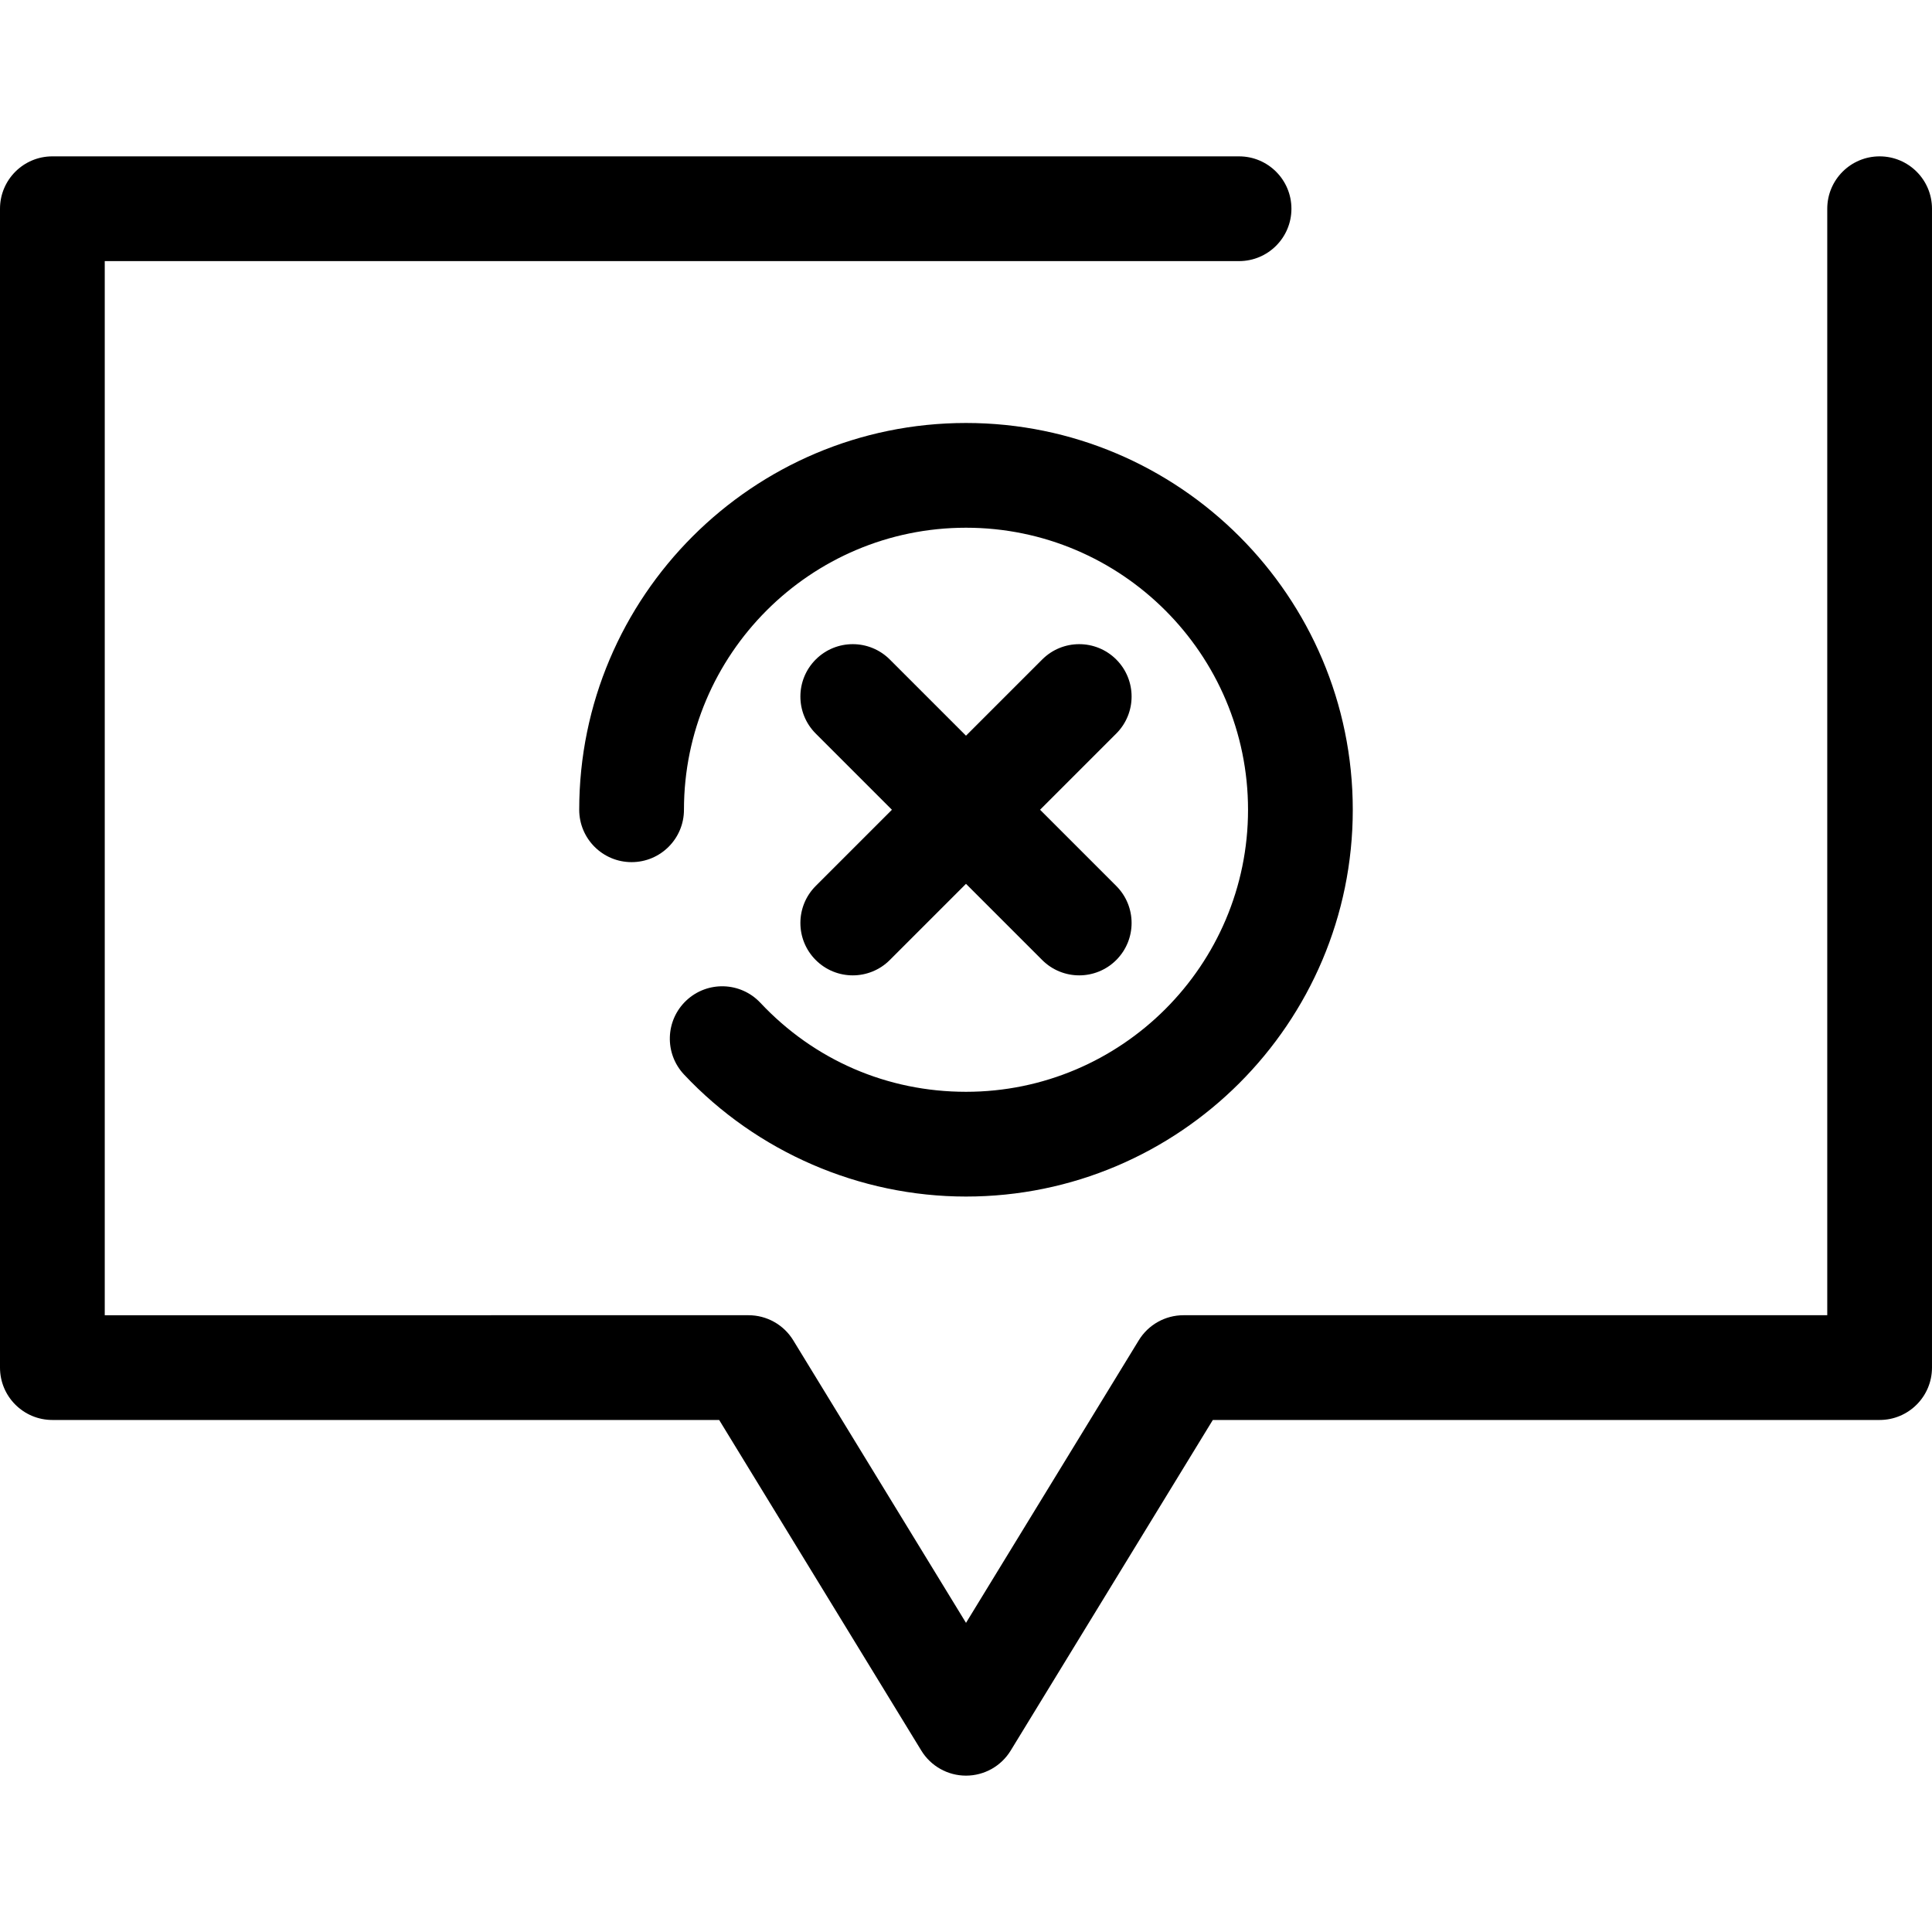
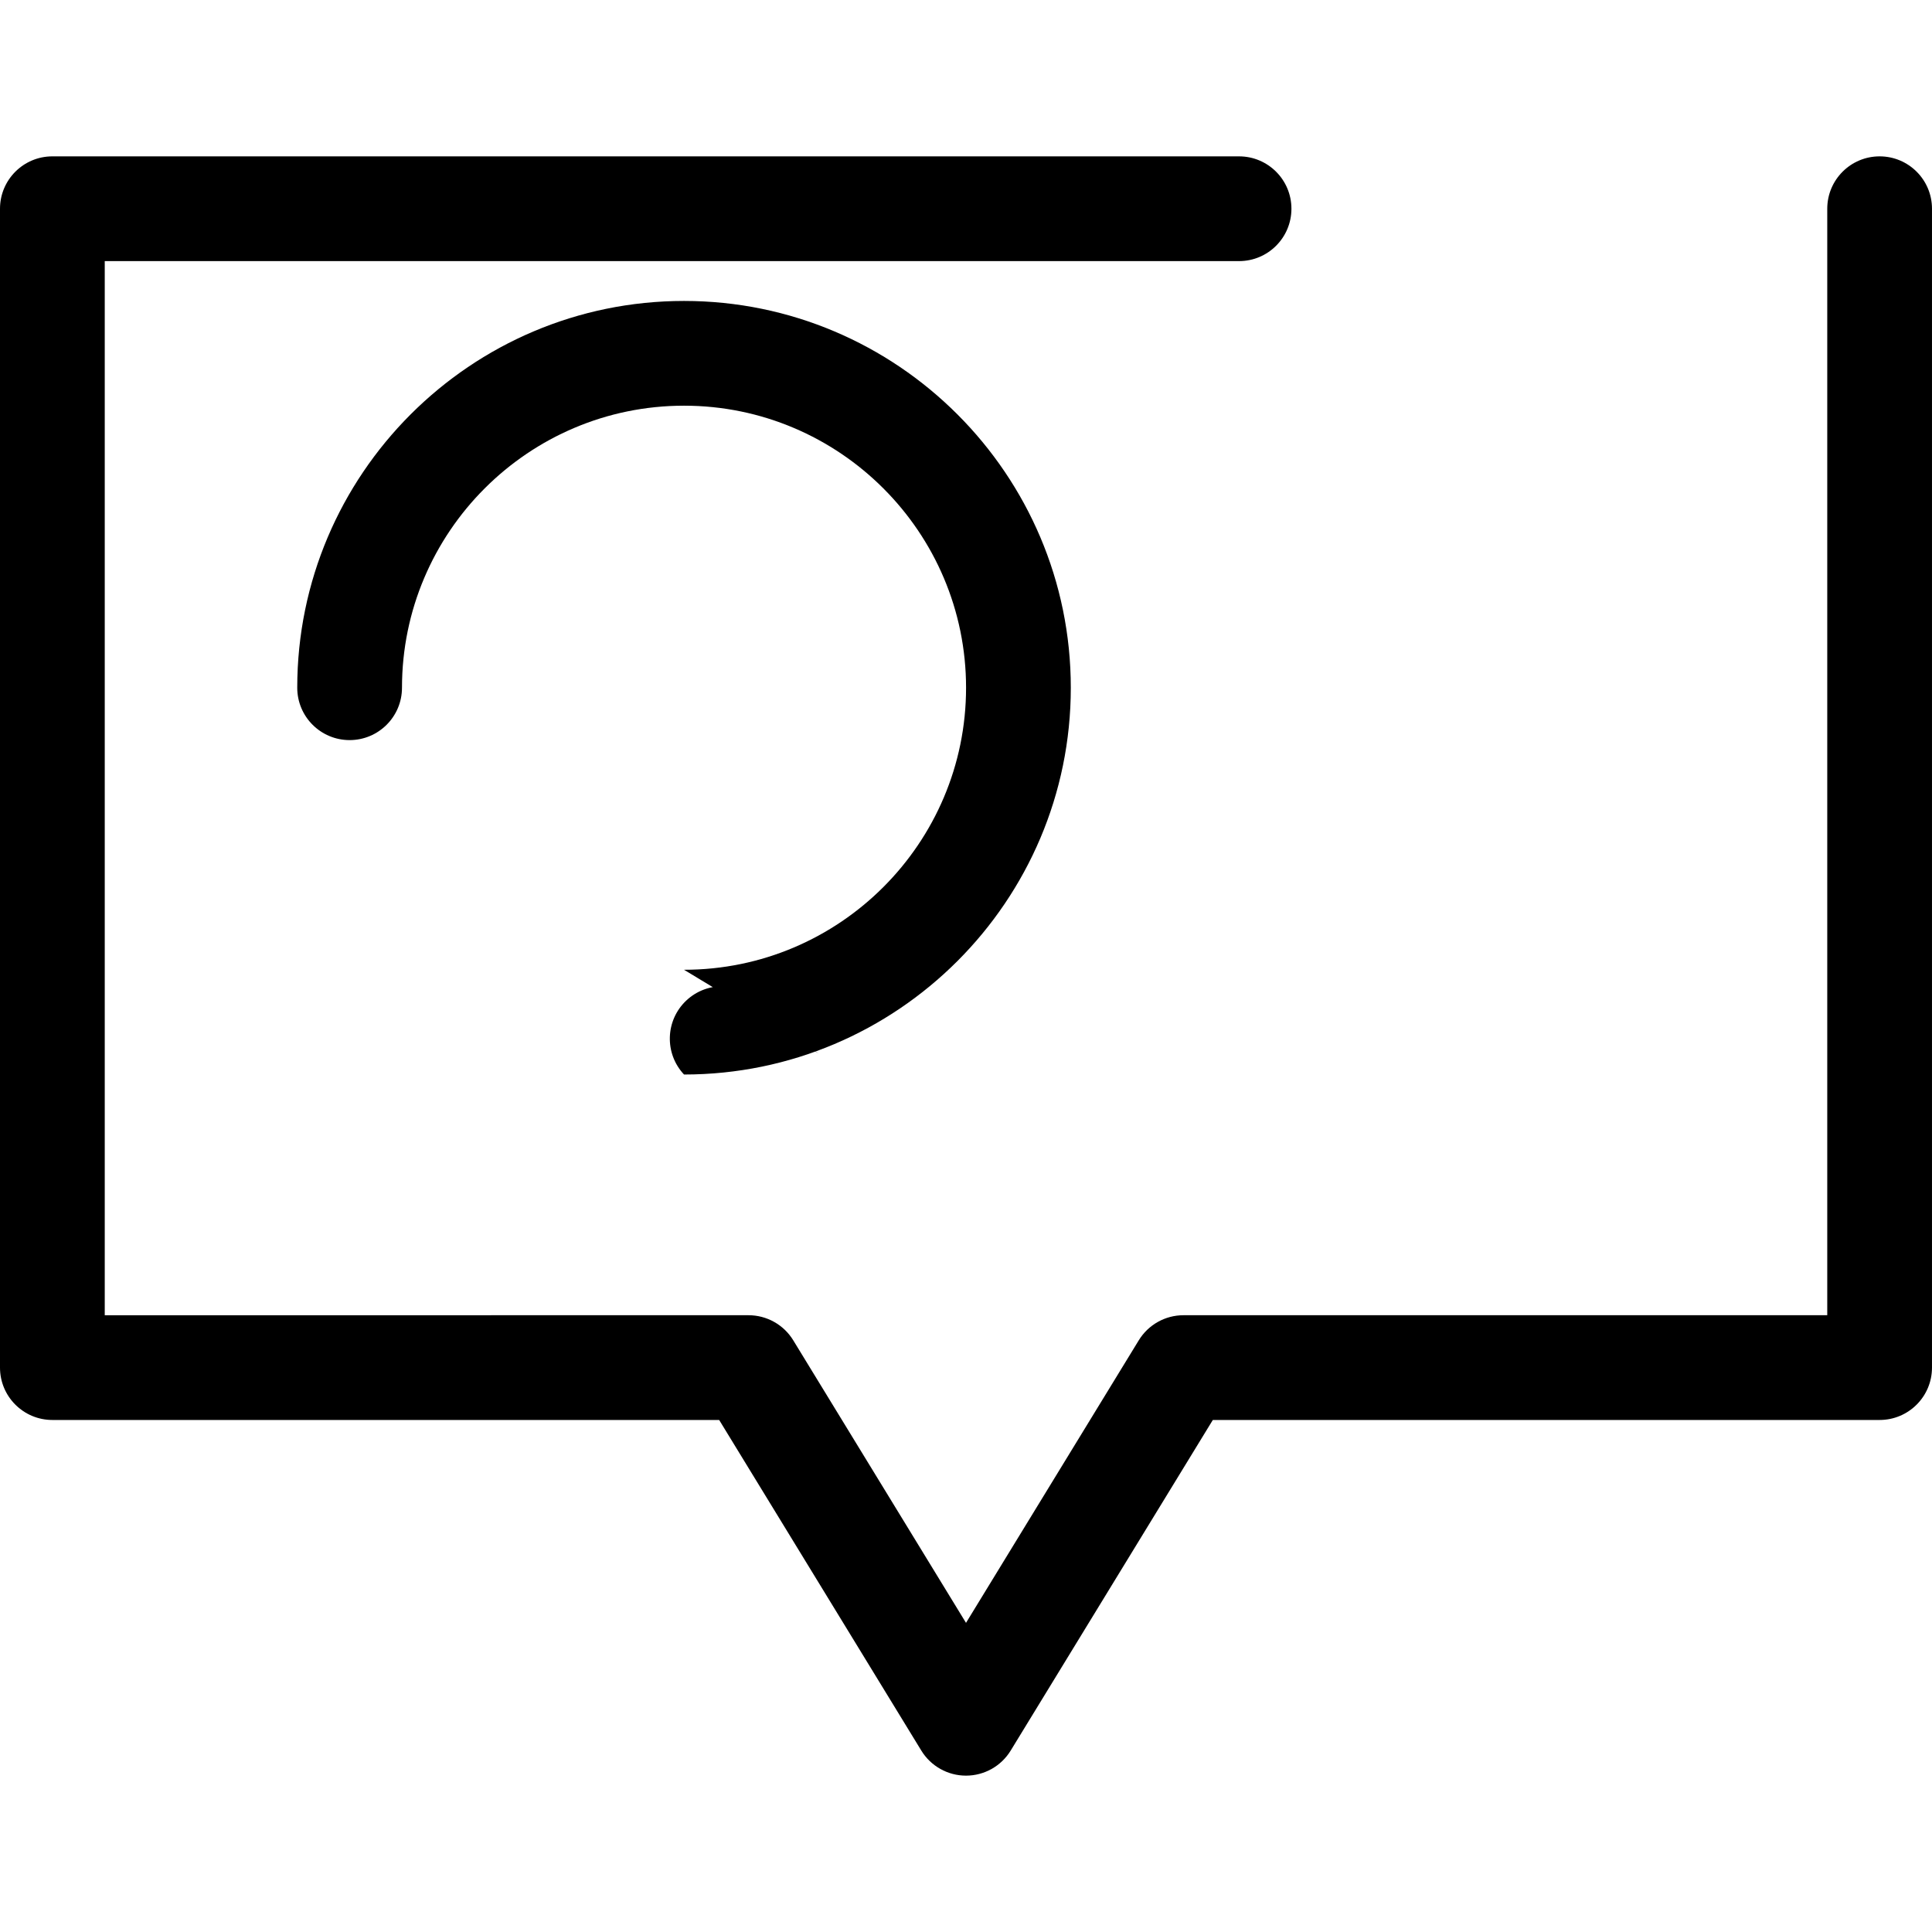
<svg xmlns="http://www.w3.org/2000/svg" fill="#000000" height="800px" width="800px" version="1.1" id="Capa_1" viewBox="0 0 276.667 276.667" xml:space="preserve">
  <g>
    <path d="M269.167,22.391c-4.142,0-7.5,3.357-7.5,7.5v158.453h-92.192c-2.612,0-5.036,1.359-6.399,3.588l-24.742,40.466   l-24.742-40.466c-1.363-2.229-3.787-3.588-6.399-3.588H15V37.391h162.436c4.142,0,7.5-3.357,7.5-7.5s-3.358-7.5-7.5-7.5H7.5   c-4.142,0-7.5,3.357-7.5,7.5v165.953c0,4.143,3.358,7.5,7.5,7.5h95.487l28.947,47.344c1.363,2.229,3.787,3.588,6.399,3.588   s5.036-1.359,6.399-3.588l28.947-47.344h95.487c4.142,0,7.5-3.357,7.5-7.5V29.891C276.667,25.749,273.309,22.391,269.167,22.391z" />
-     <path d="M116.815,137.478c1.464,1.464,3.384,2.196,5.303,2.196c1.919,0,3.839-0.732,5.303-2.196l10.912-10.911l10.912,10.911   c1.464,1.464,3.384,2.196,5.303,2.196s3.839-0.732,5.303-2.196c2.929-2.93,2.929-7.678,0-10.607l-10.911-10.911l10.911-10.911   c2.929-2.93,2.929-7.678,0-10.607c-2.929-2.927-7.678-2.929-10.606,0l-10.912,10.911l-10.912-10.911   c-2.929-2.928-7.678-2.928-10.606,0c-2.929,2.93-2.929,7.678,0,10.607l10.911,10.911l-10.911,10.911   C113.886,129.8,113.886,134.548,116.815,137.478z" />
-     <path d="M108.888,143.603c-2.835-3.019-7.583-3.167-10.601-0.332c-3.02,2.836-3.168,7.582-0.333,10.602   c10.431,11.105,25.148,17.476,40.379,17.476c30.541,0,55.388-24.848,55.388-55.389s-24.847-55.388-55.388-55.388   s-55.388,24.847-55.388,55.388c0,4.143,3.358,7.5,7.5,7.5s7.5-3.357,7.5-7.5c0-22.27,18.118-40.388,40.388-40.388   s40.388,18.118,40.388,40.388c0,22.271-18.118,40.389-40.388,40.389C127.064,156.348,116.607,151.822,108.888,143.603z" />
+     <path d="M108.888,143.603c-2.835-3.019-7.583-3.167-10.601-0.332c-3.02,2.836-3.168,7.582-0.333,10.602   c30.541,0,55.388-24.848,55.388-55.389s-24.847-55.388-55.388-55.388   s-55.388,24.847-55.388,55.388c0,4.143,3.358,7.5,7.5,7.5s7.5-3.357,7.5-7.5c0-22.27,18.118-40.388,40.388-40.388   s40.388,18.118,40.388,40.388c0,22.271-18.118,40.389-40.388,40.389C127.064,156.348,116.607,151.822,108.888,143.603z" />
  </g>
</svg>